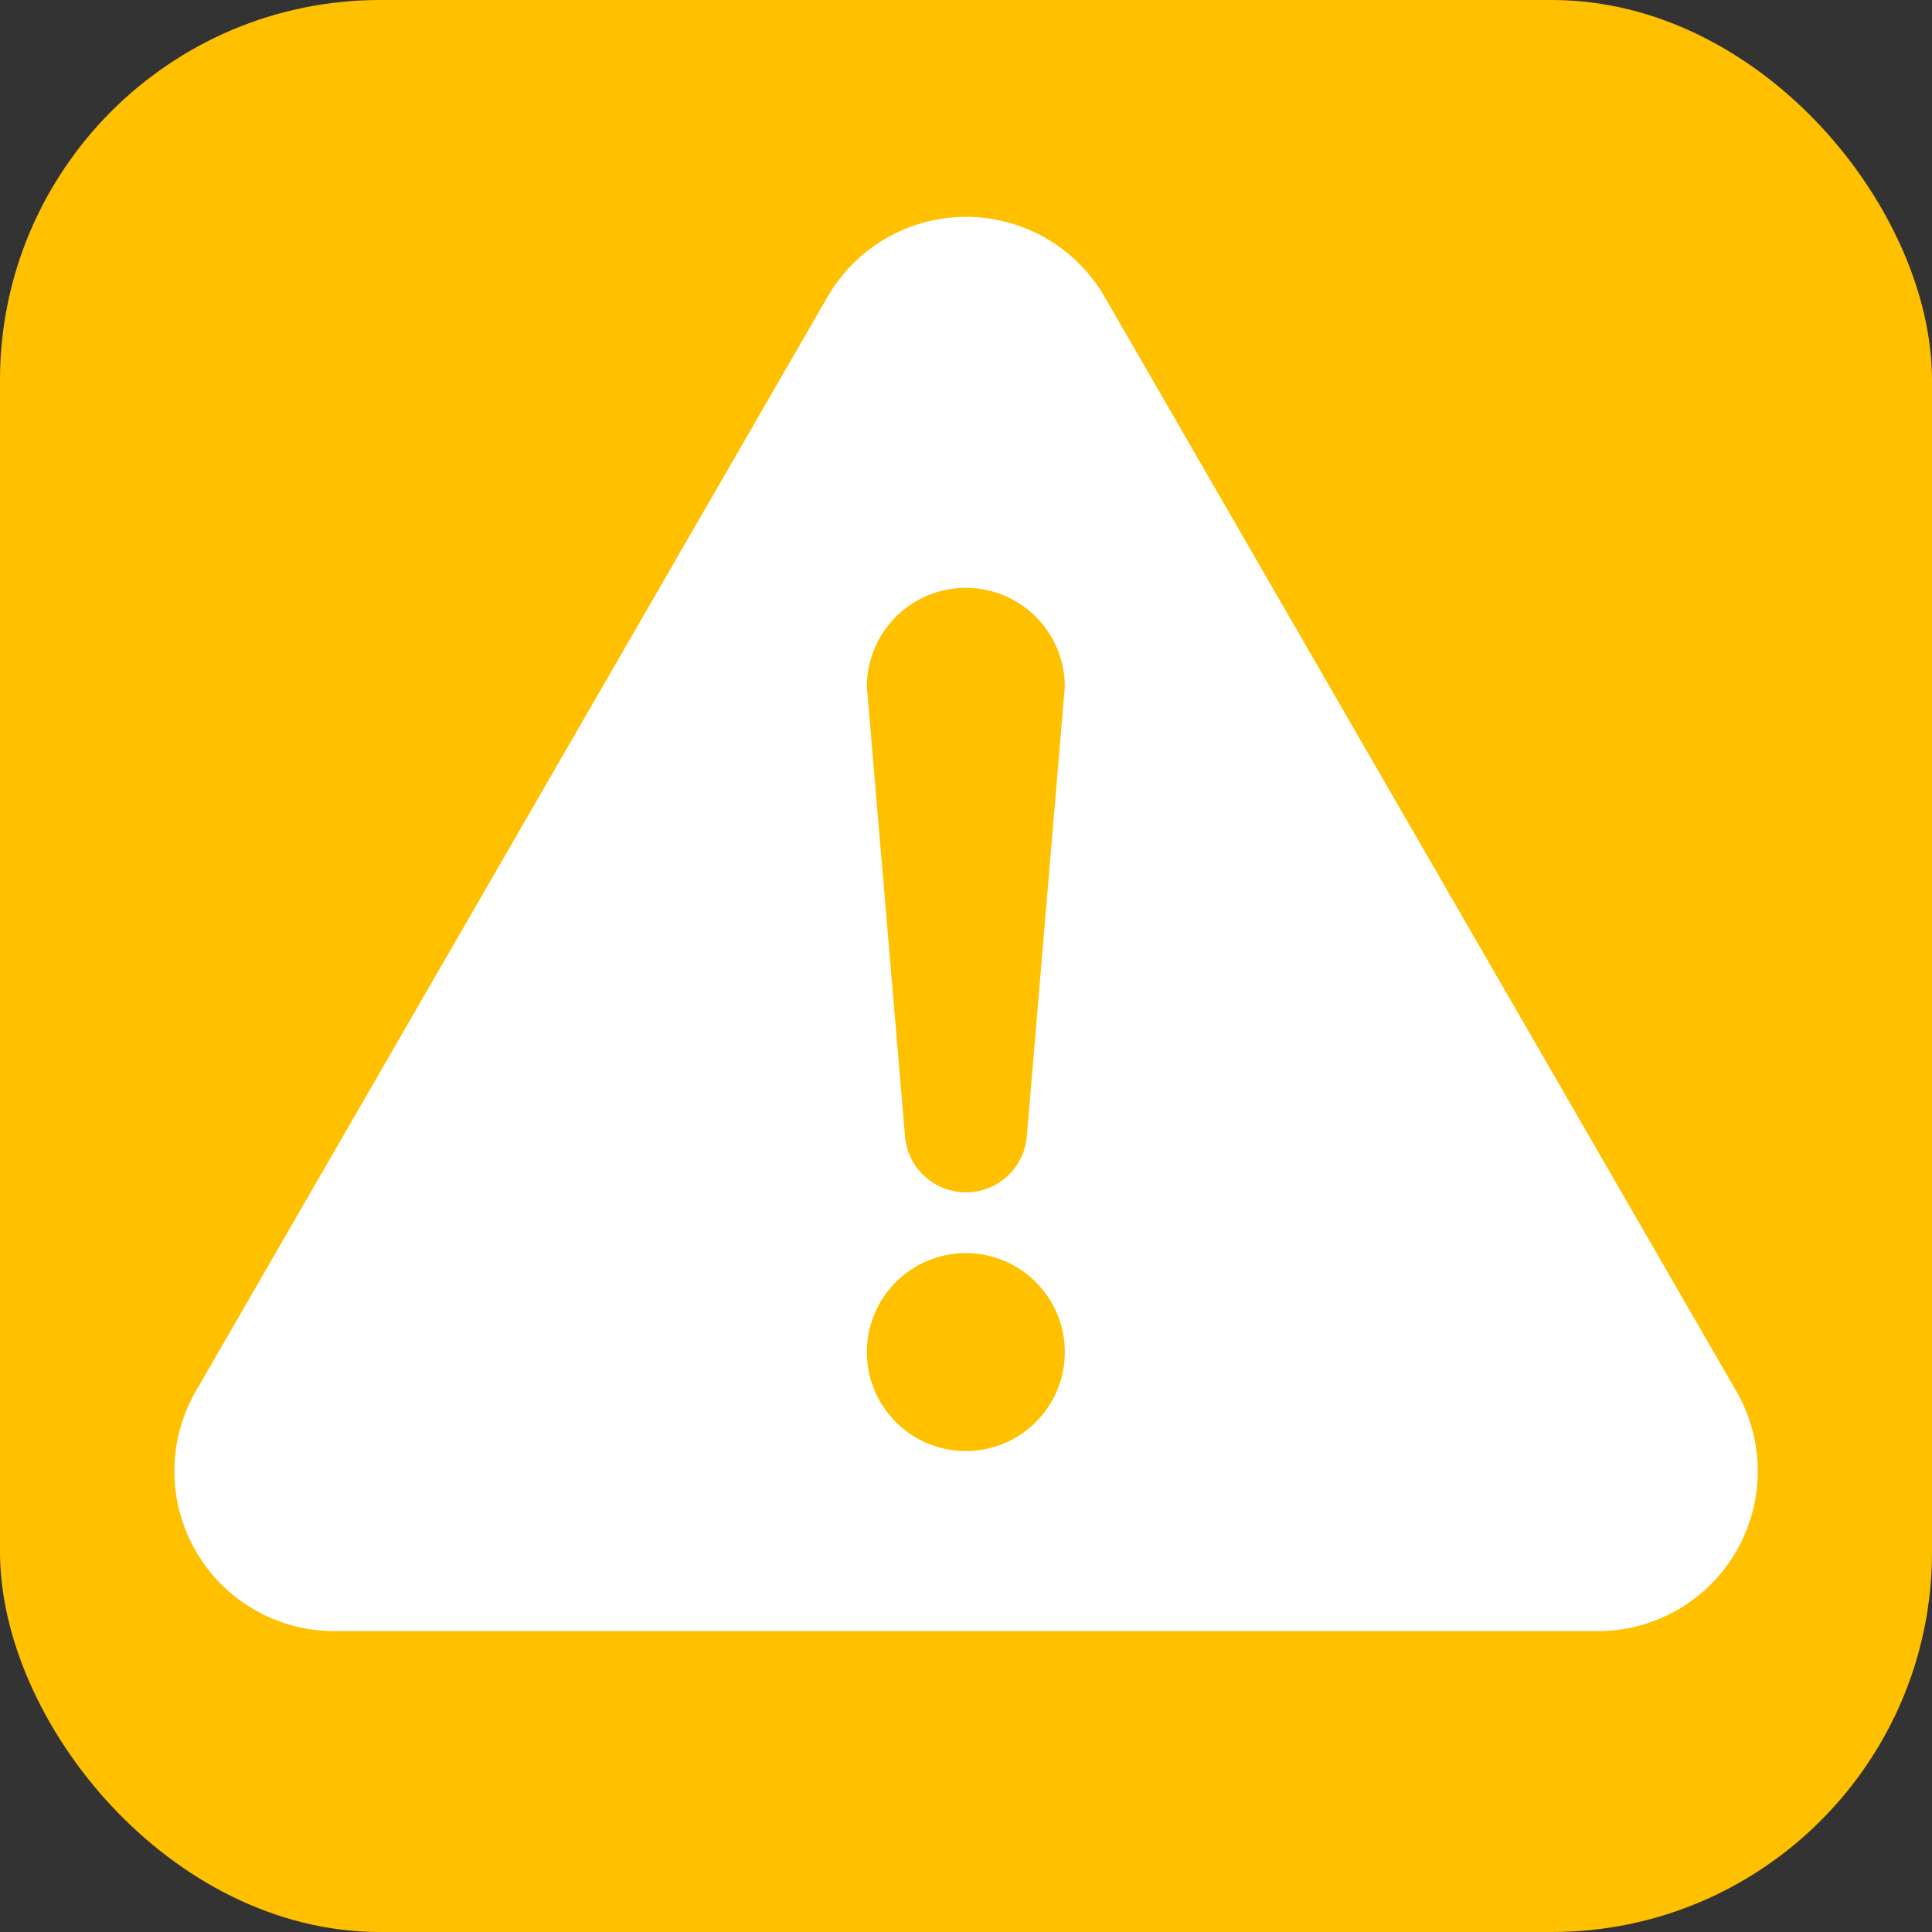
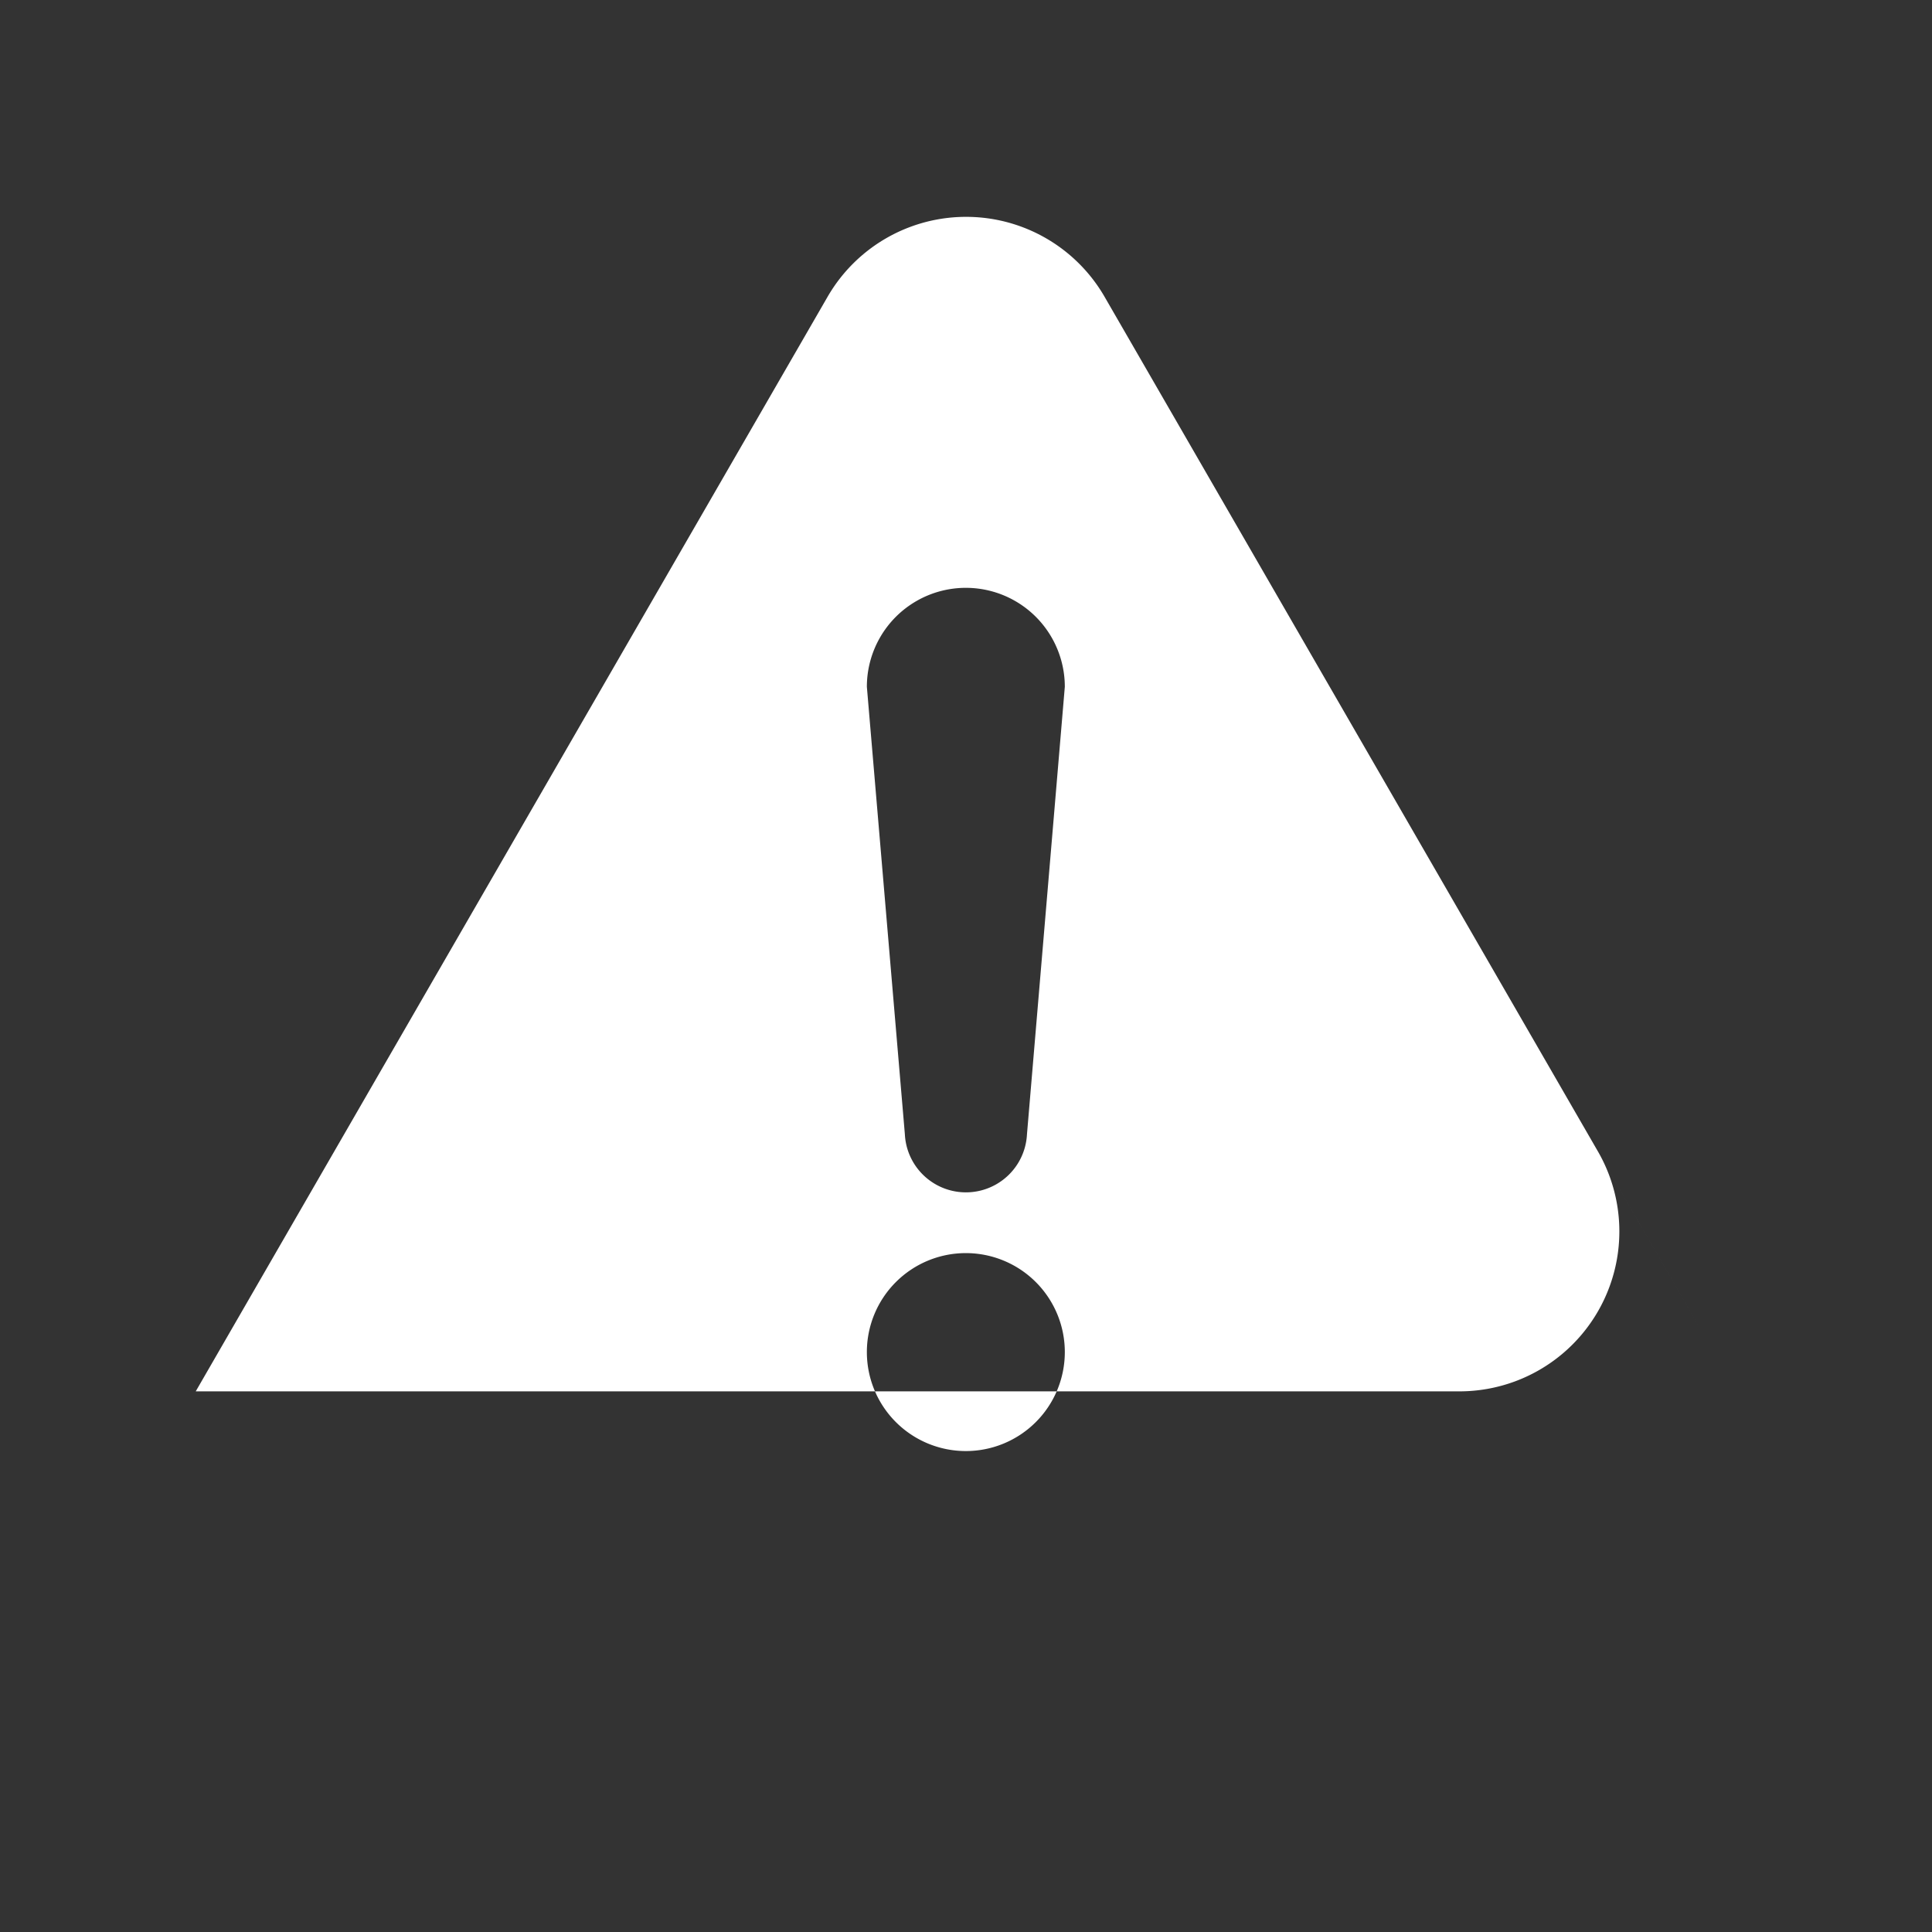
<svg xmlns="http://www.w3.org/2000/svg" viewBox="0 0 122 122">
  <rect x="0" y="0" width="122" height="122" fill="#333333" stroke="none" />
  <defs>
    <style>.cls-1{fill:#ffc000;}.cls-2{fill:#fff;}</style>
  </defs>
  <g id="レイヤー_2" data-name="レイヤー 2">
    <g id="レイヤー_1-2" data-name="レイヤー 1">
-       <rect class="cls-1" width="122" height="122" rx="24" />
-       <path class="cls-2" d="M109.65,87.86,69.75,18.74a10.1,10.1,0,0,0-17.49,0L12.36,87.86A10.1,10.1,0,0,0,21.1,103h79.81a10.1,10.1,0,0,0,8.74-15.14ZM61,91.63a6.25,6.25,0,1,1,6.24-6.25A6.25,6.25,0,0,1,61,91.63Zm3.85-20a3.86,3.86,0,0,1-7.71,0l-2.4-28.26a6.25,6.25,0,1,1,12.5,0Z" />
+       <path class="cls-2" d="M109.65,87.86,69.75,18.74a10.1,10.1,0,0,0-17.49,0L12.36,87.86h79.81a10.1,10.1,0,0,0,8.74-15.14ZM61,91.63a6.25,6.25,0,1,1,6.24-6.25A6.25,6.25,0,0,1,61,91.63Zm3.85-20a3.86,3.86,0,0,1-7.71,0l-2.4-28.26a6.25,6.25,0,1,1,12.5,0Z" />
    </g>
  </g>
</svg>